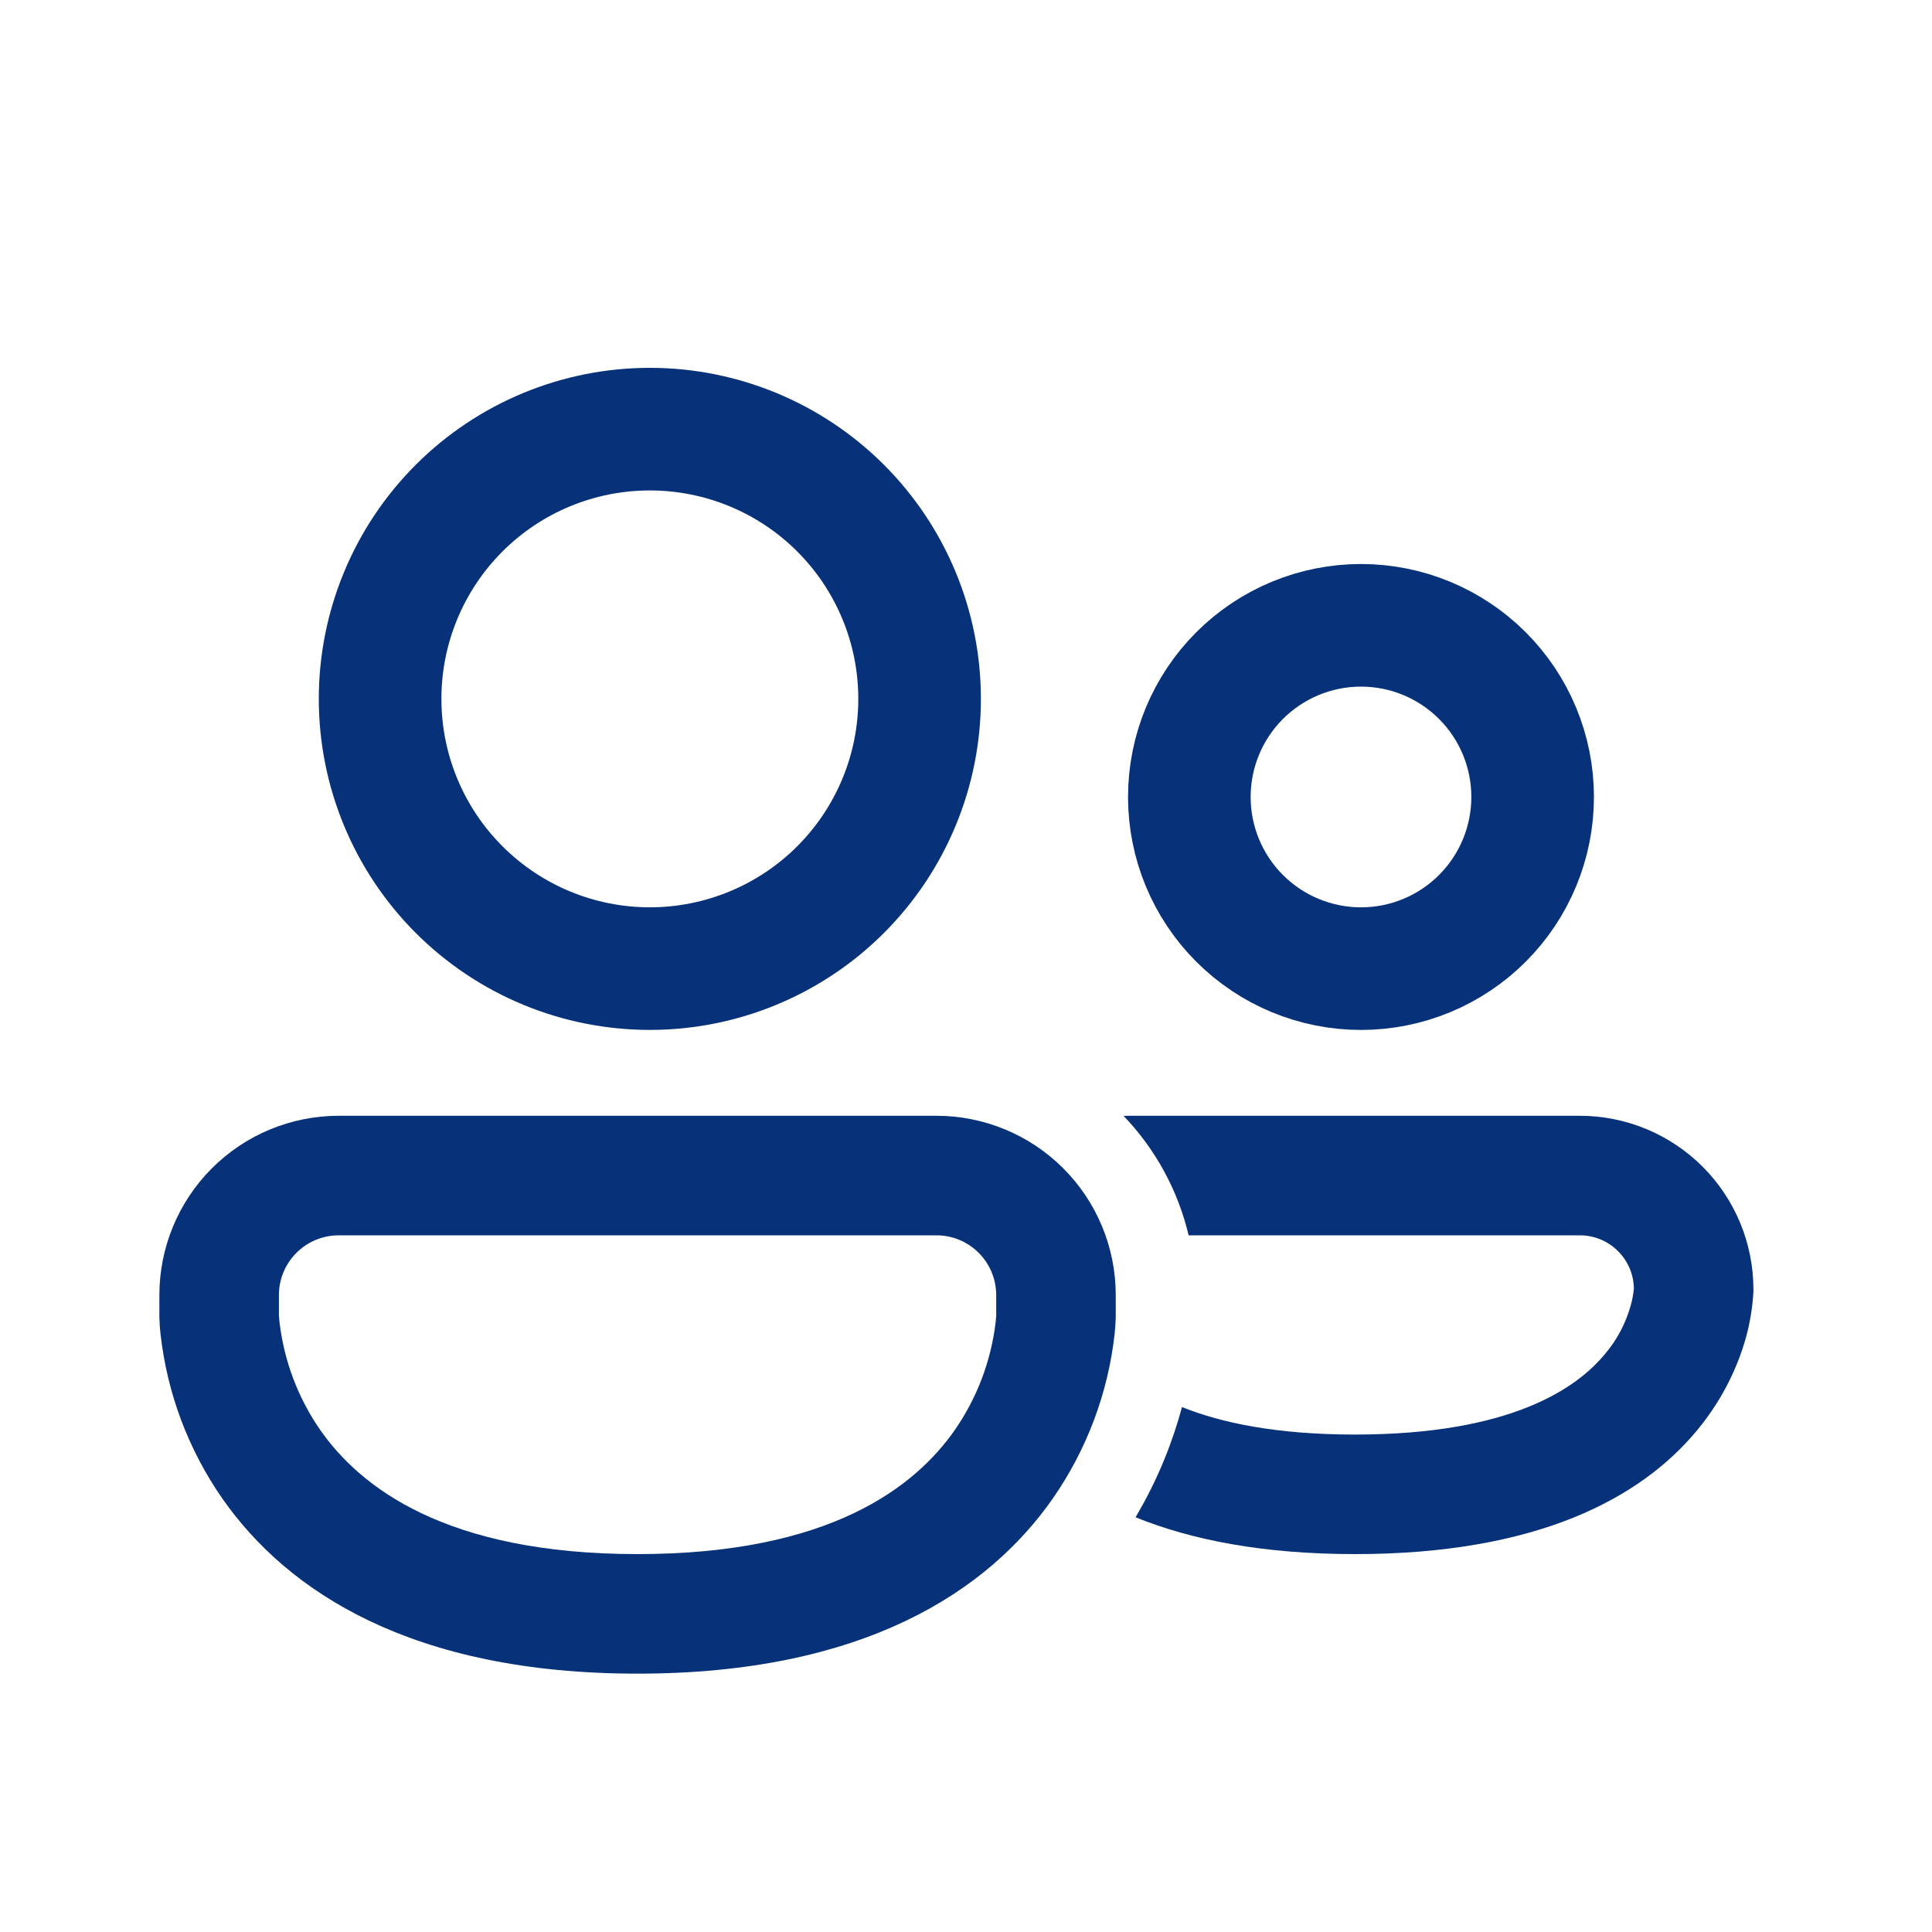
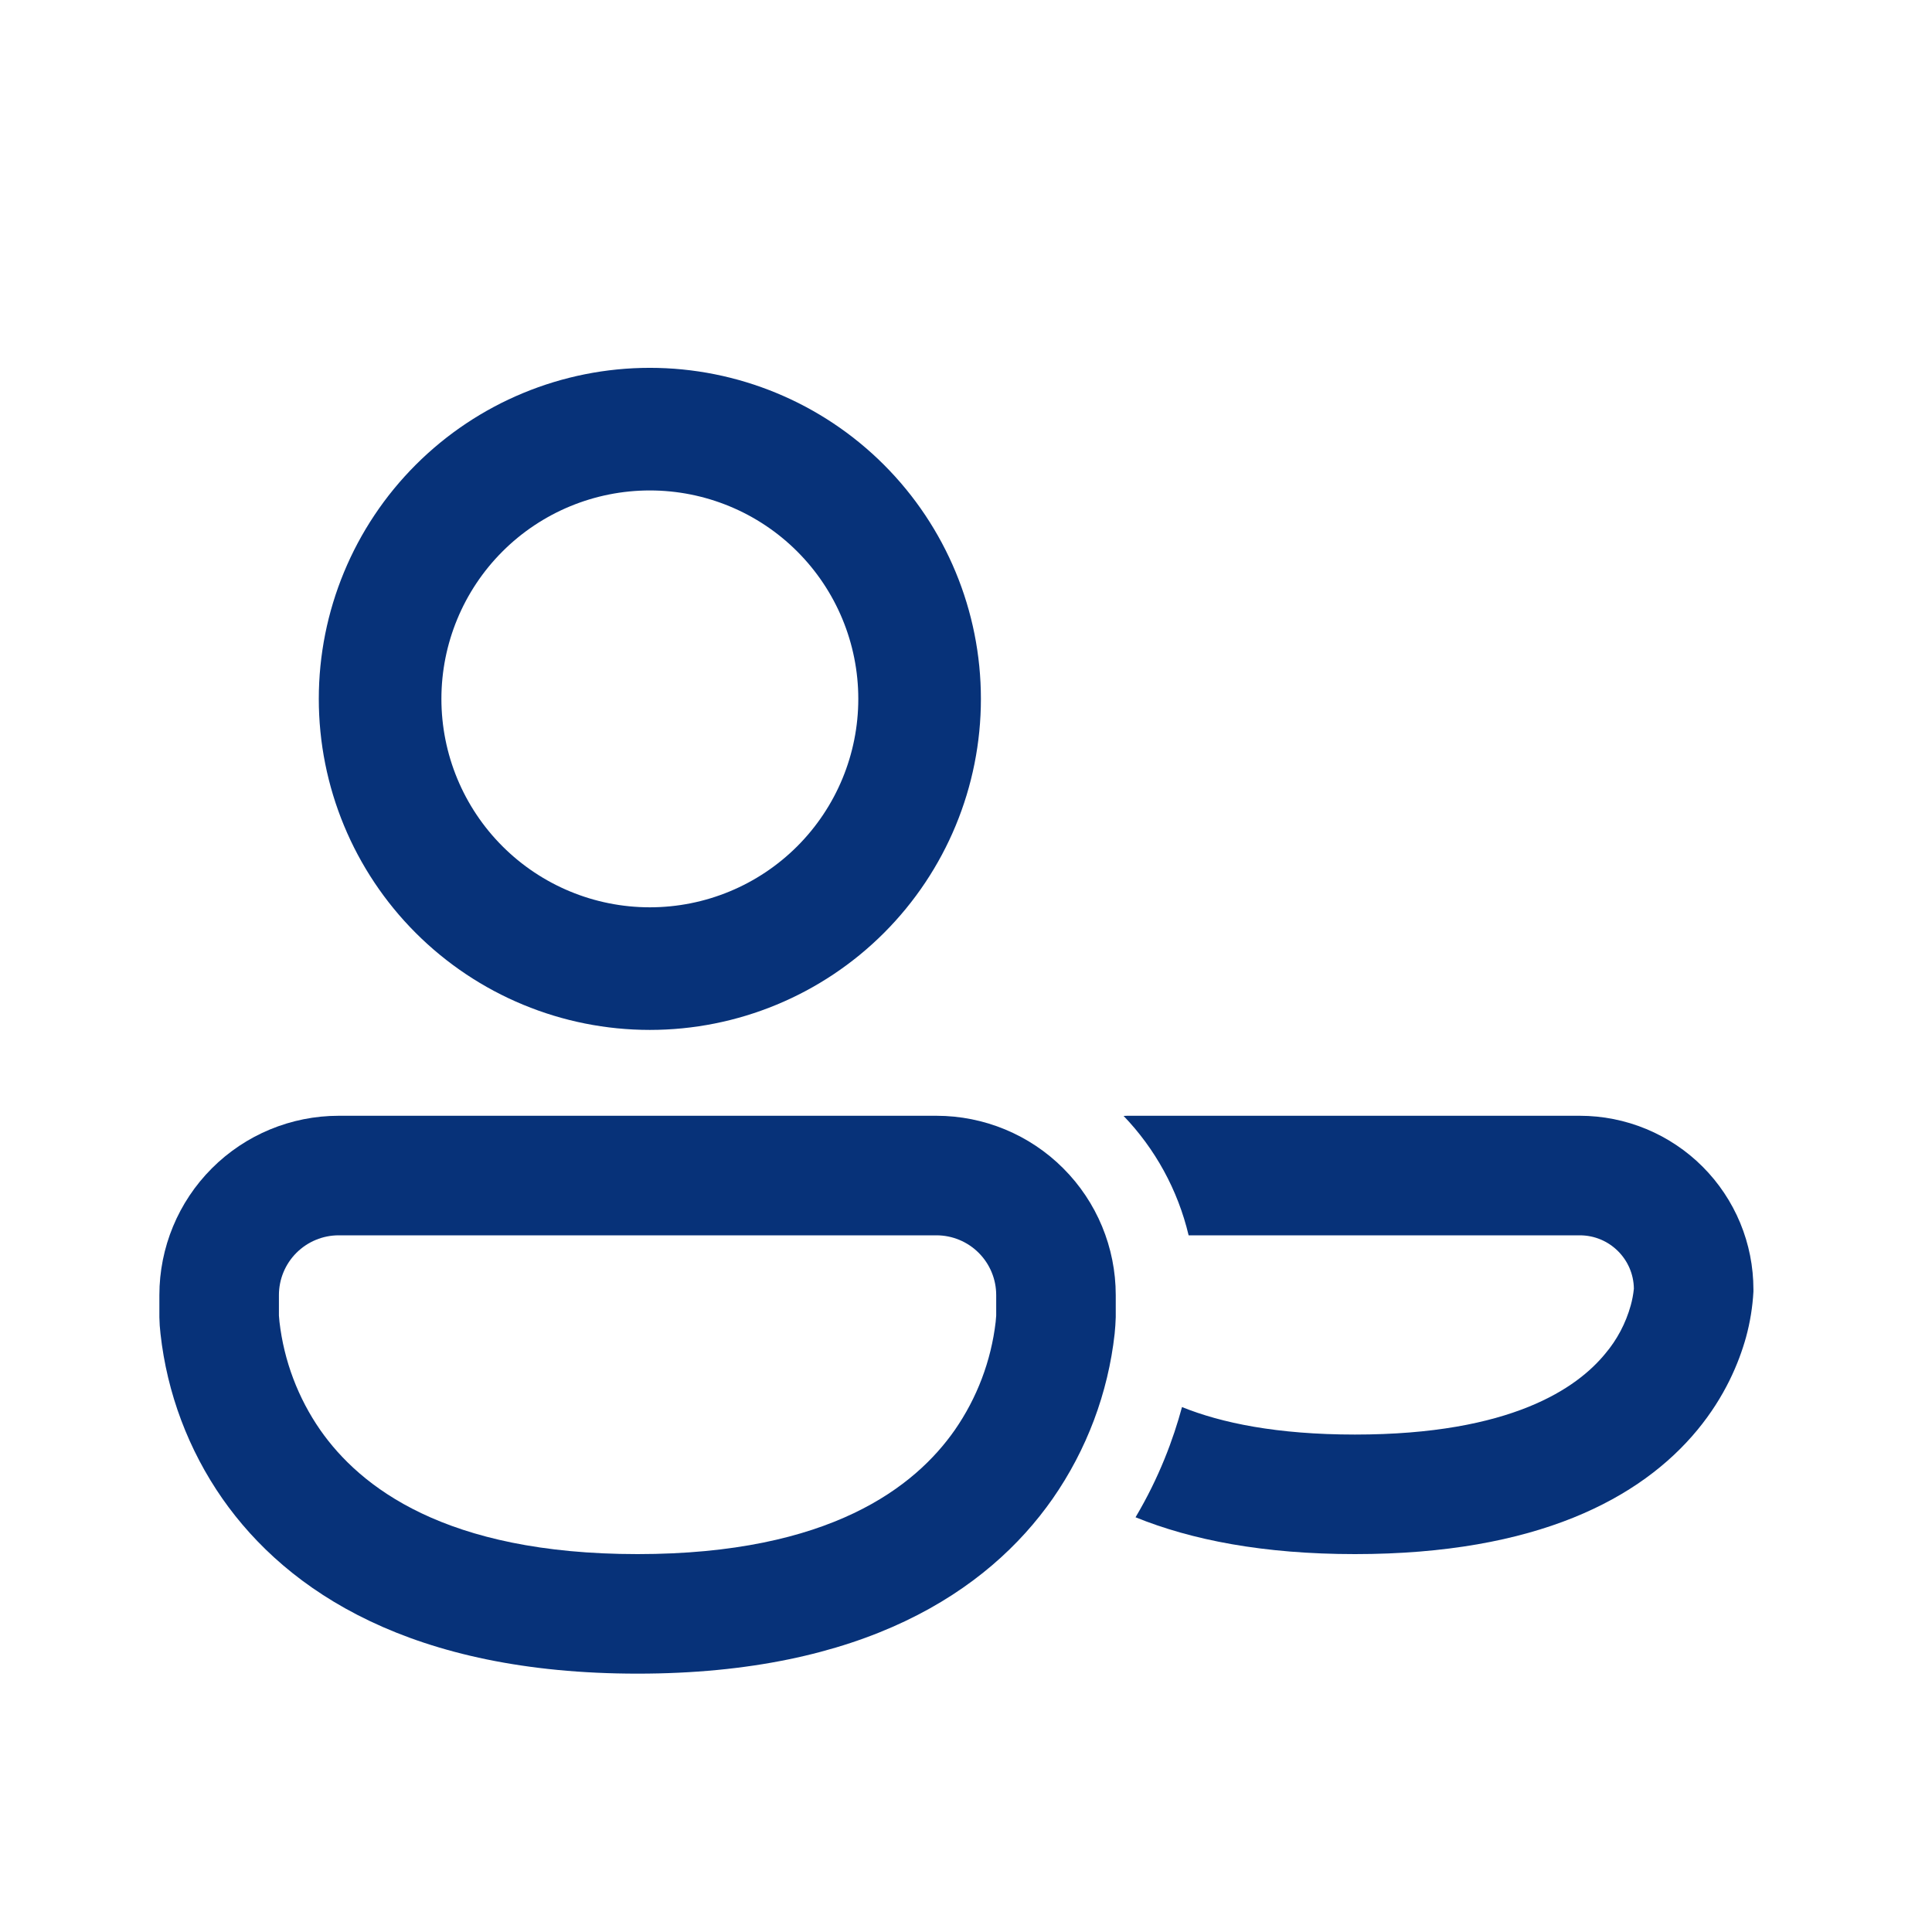
<svg xmlns="http://www.w3.org/2000/svg" width="65" height="65" viewBox="0 0 65 65" fill="none">
  <path d="M12.788 23.513C12.788 21.106 13.744 18.798 15.446 17.096C17.148 15.394 19.456 14.438 21.863 14.438C24.27 14.438 26.579 15.394 28.281 17.096C29.983 18.798 30.939 21.106 30.939 23.513C30.939 25.92 29.983 28.228 28.281 29.93C26.579 31.632 24.27 32.588 21.863 32.588C19.456 32.588 17.148 31.632 15.446 29.93C13.744 28.228 12.788 25.92 12.788 23.513Z" stroke="#073279" stroke-width="4.125" />
-   <path d="M40.014 26.813C40.014 25.282 40.622 23.813 41.705 22.73C42.788 21.647 44.257 21.038 45.789 21.038C47.321 21.038 48.789 21.647 49.873 22.73C50.956 23.813 51.564 25.282 51.564 26.813C51.564 28.345 50.956 29.814 49.873 30.897C48.789 31.98 47.321 32.589 45.789 32.589C44.257 32.589 42.788 31.98 41.705 30.897C40.622 29.814 40.014 28.345 40.014 26.813Z" stroke="#073279" stroke-width="4.125" />
  <path d="M38.204 51.047C40.089 51.812 42.505 52.286 45.586 52.286C51.705 52.286 55.201 50.417 57.107 48.109C58.032 46.988 58.502 45.856 58.743 44.99C58.88 44.488 58.964 43.973 58.992 43.454V43.382C58.992 42.614 58.841 41.854 58.548 41.146C58.254 40.437 57.824 39.793 57.281 39.25C56.739 38.708 56.094 38.277 55.386 37.984C54.677 37.69 53.917 37.539 53.15 37.539H38.022C37.947 37.539 37.874 37.539 37.802 37.544C38.858 38.644 39.625 40.024 39.99 41.561H53.15C54.147 41.561 54.957 42.362 54.97 43.355C54.951 43.547 54.915 43.737 54.863 43.923C54.697 44.519 54.405 45.073 54.005 45.545C53.067 46.688 50.862 48.264 45.586 48.264C42.958 48.264 41.092 47.873 39.767 47.339C39.478 48.412 39 49.707 38.204 51.047Z" fill="#073279" />
  <path d="M11.395 37.539C9.795 37.539 8.261 38.174 7.129 39.306C5.998 40.437 5.362 41.972 5.362 43.572V44.317C5.365 44.504 5.378 44.69 5.4 44.875C5.621 46.87 6.338 48.778 7.486 50.425C9.679 53.557 13.867 56.308 21.45 56.308C29.033 56.308 33.221 53.56 35.415 50.423C36.562 48.776 37.28 46.867 37.501 44.872C37.52 44.688 37.532 44.503 37.538 44.317V43.572C37.538 41.972 36.903 40.437 35.771 39.306C34.64 38.174 33.105 37.539 31.505 37.539H11.395ZM9.384 44.261V43.572C9.384 43.038 9.596 42.527 9.973 42.15C10.351 41.773 10.862 41.561 11.395 41.561H31.505C32.039 41.561 32.55 41.773 32.927 42.15C33.304 42.527 33.516 43.038 33.516 43.572V44.261L33.498 44.475C33.345 45.784 32.871 47.035 32.119 48.117C30.797 50.007 27.945 52.286 21.45 52.286C14.956 52.286 12.103 50.007 10.779 48.117C10.027 47.035 9.555 45.784 9.403 44.475C9.395 44.404 9.389 44.333 9.384 44.261Z" fill="#073279" />
</svg>